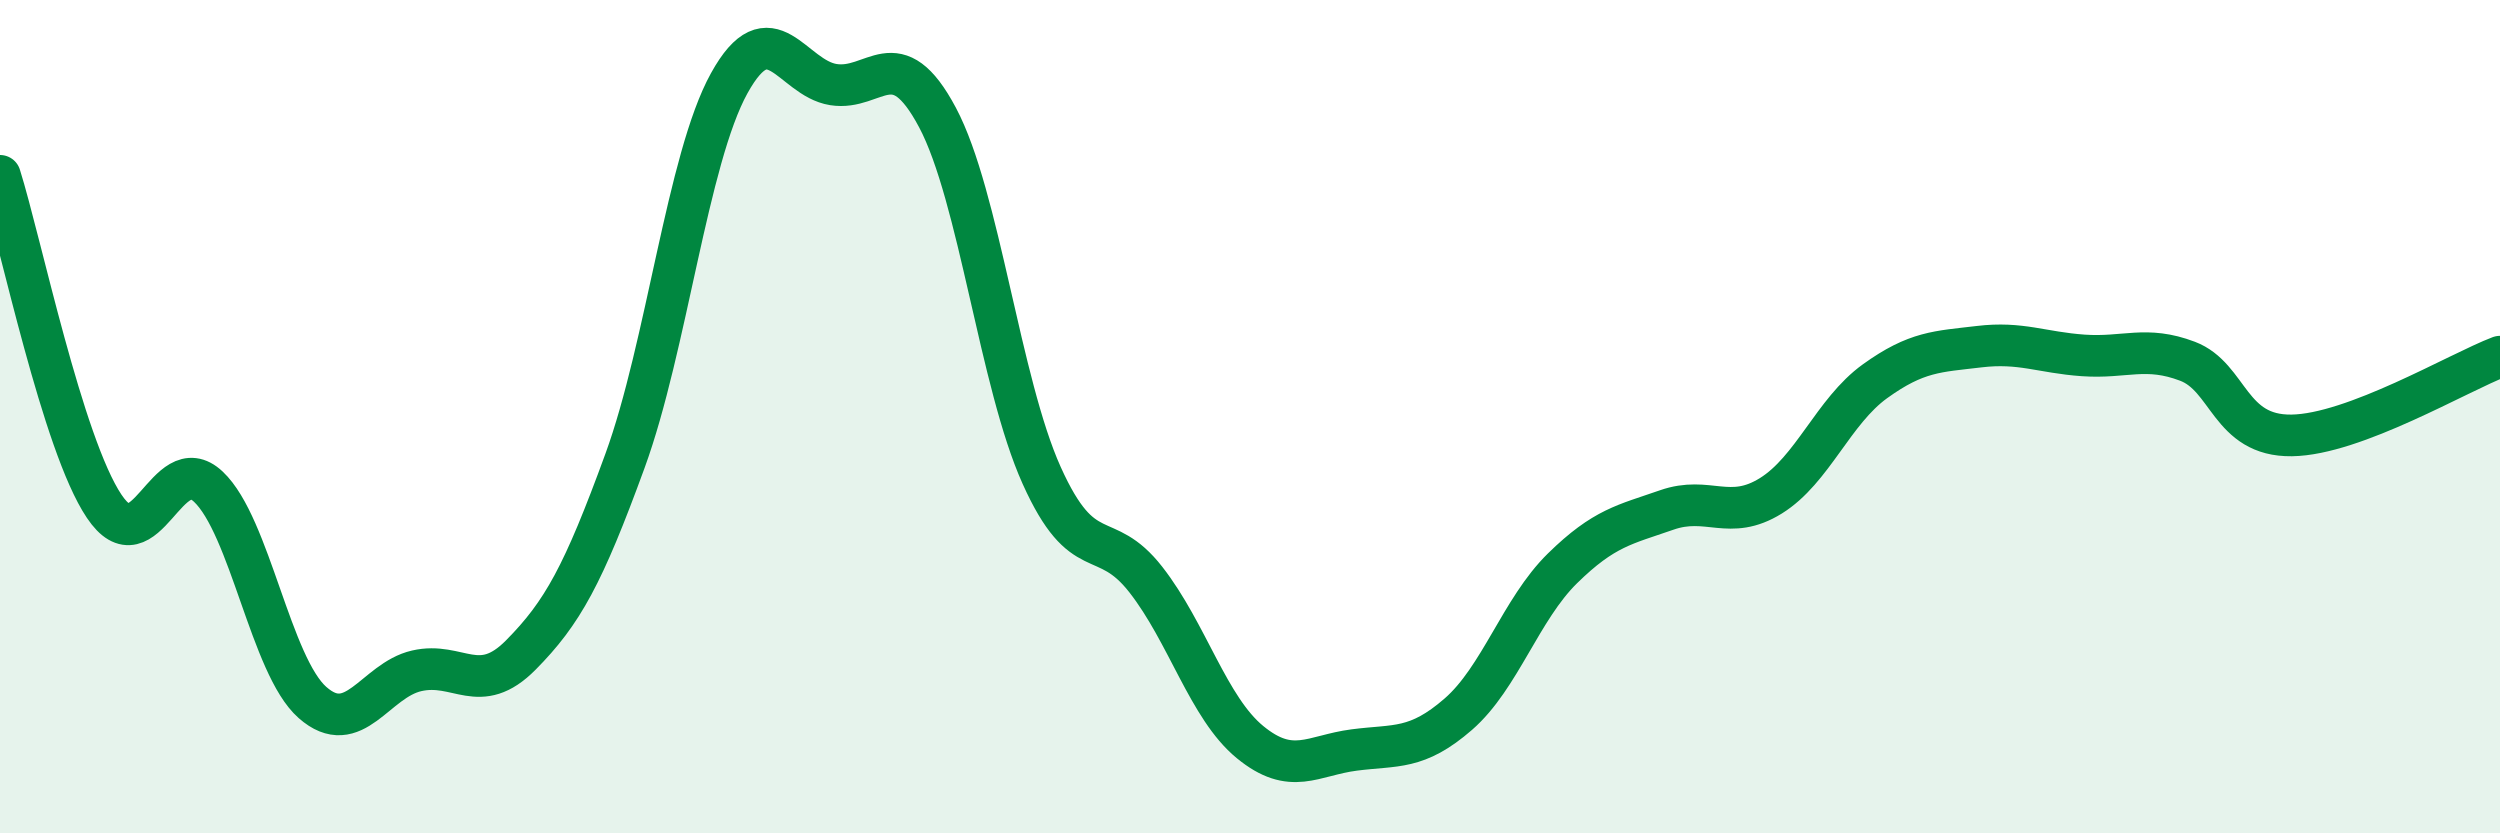
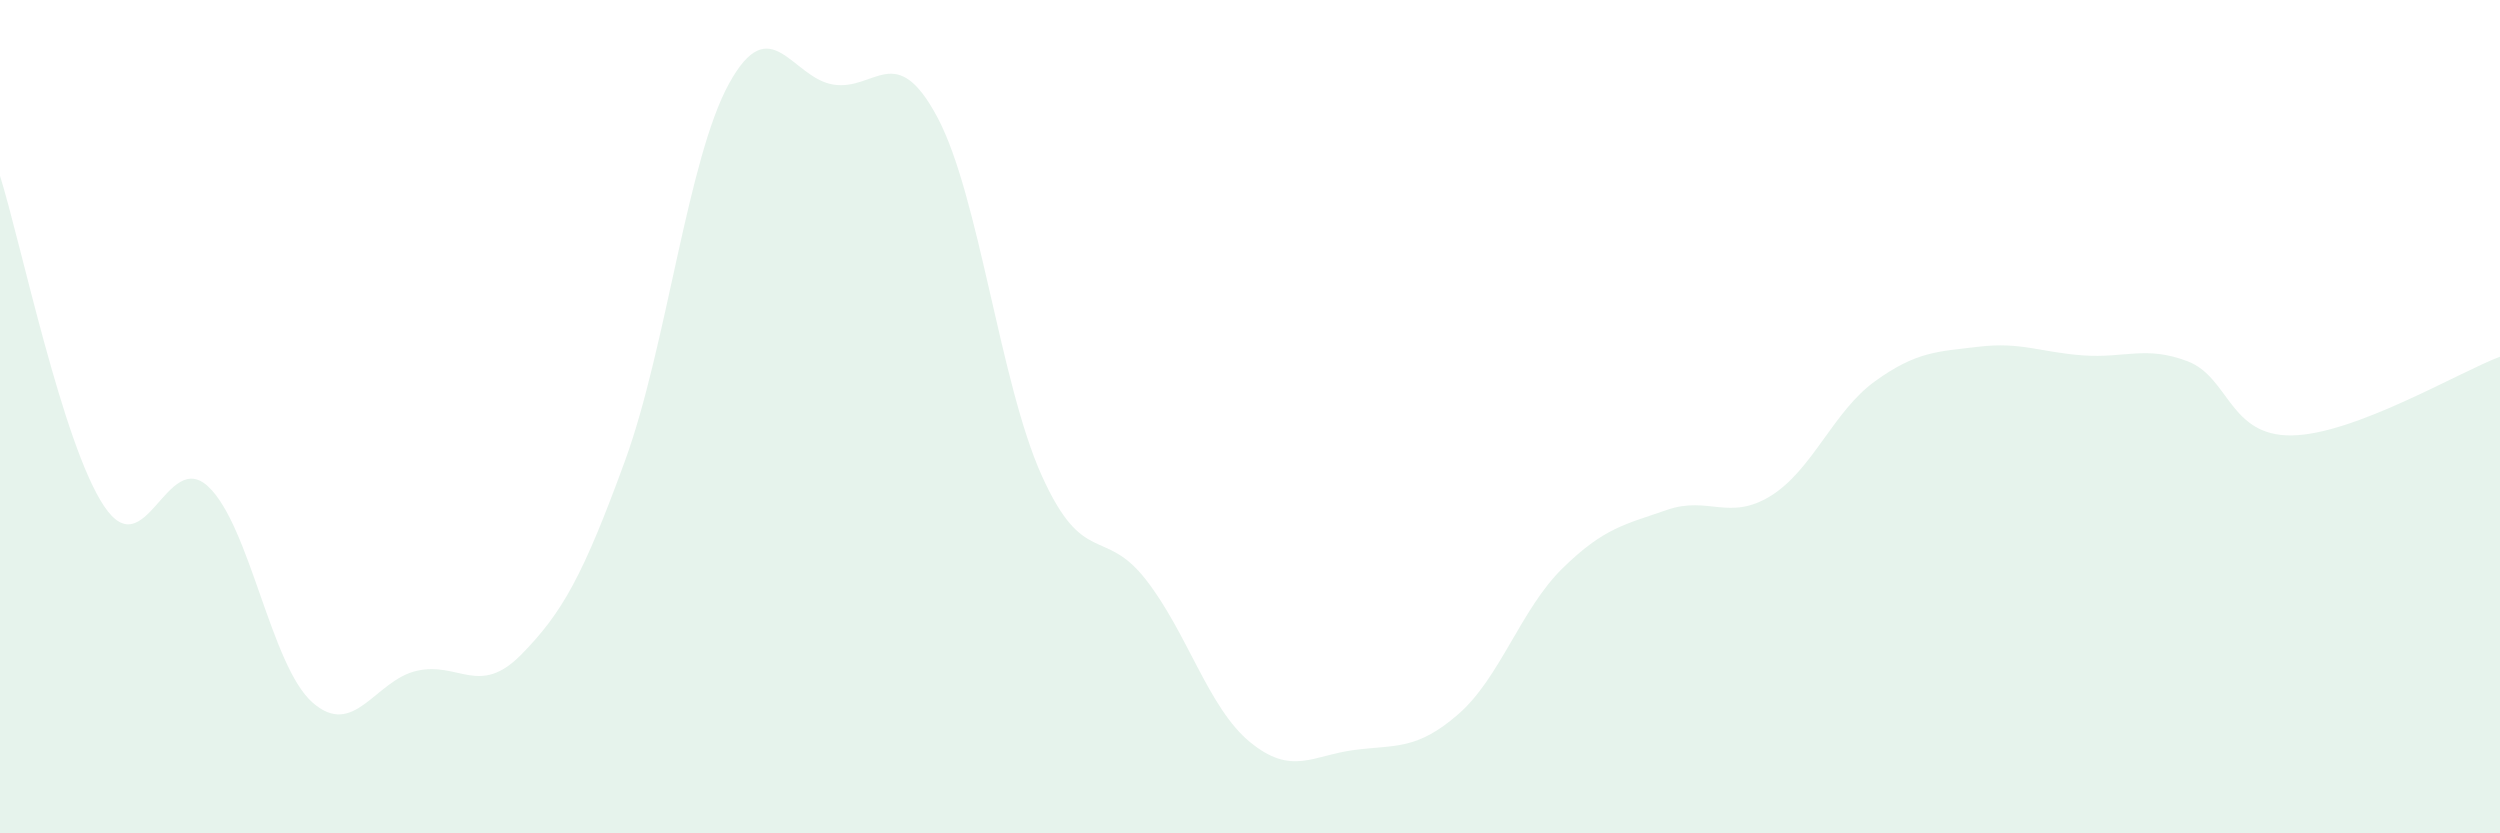
<svg xmlns="http://www.w3.org/2000/svg" width="60" height="20" viewBox="0 0 60 20">
  <path d="M 0,4.22 C 0.5,5.81 1.5,10.66 2.5,12.15 C 3.5,13.64 4,10.74 5,11.68 C 6,12.62 6.5,15.98 7.5,16.86 C 8.5,17.74 9,16.33 10,16.1 C 11,15.87 11.5,16.73 12.5,15.72 C 13.5,14.71 14,13.8 15,11.06 C 16,8.32 16.5,3.81 17.5,2 C 18.5,0.19 19,1.87 20,2.03 C 21,2.19 21.5,0.94 22.5,2.82 C 23.5,4.7 24,9.19 25,11.41 C 26,13.63 26.5,12.63 27.5,13.91 C 28.5,15.19 29,16.99 30,17.81 C 31,18.63 31.5,18.13 32.5,18 C 33.5,17.87 34,18.01 35,17.14 C 36,16.27 36.5,14.62 37.5,13.64 C 38.5,12.66 39,12.59 40,12.24 C 41,11.89 41.5,12.52 42.5,11.9 C 43.5,11.28 44,9.87 45,9.15 C 46,8.43 46.5,8.44 47.5,8.32 C 48.5,8.2 49,8.46 50,8.53 C 51,8.6 51.5,8.29 52.5,8.67 C 53.5,9.05 53.5,10.47 55,10.45 C 56.5,10.43 59,8.94 60,8.56L60 20L0 20Z" fill="#008740" opacity="0.1" stroke-linecap="round" stroke-linejoin="round" />
-   <path d="M 0,4.22 C 0.5,5.81 1.5,10.66 2.5,12.15 C 3.5,13.64 4,10.74 5,11.68 C 6,12.62 6.5,15.98 7.5,16.86 C 8.5,17.74 9,16.33 10,16.1 C 11,15.87 11.5,16.73 12.5,15.72 C 13.5,14.71 14,13.8 15,11.06 C 16,8.32 16.5,3.81 17.5,2 C 18.5,0.19 19,1.87 20,2.03 C 21,2.19 21.5,0.94 22.5,2.82 C 23.5,4.7 24,9.19 25,11.41 C 26,13.63 26.5,12.63 27.5,13.91 C 28.5,15.19 29,16.99 30,17.81 C 31,18.63 31.5,18.13 32.5,18 C 33.5,17.87 34,18.01 35,17.14 C 36,16.27 36.5,14.62 37.5,13.64 C 38.5,12.66 39,12.59 40,12.24 C 41,11.89 41.5,12.52 42.5,11.9 C 43.5,11.28 44,9.87 45,9.15 C 46,8.43 46.5,8.44 47.5,8.32 C 48.5,8.2 49,8.46 50,8.53 C 51,8.6 51.5,8.29 52.5,8.67 C 53.5,9.05 53.5,10.47 55,10.45 C 56.5,10.43 59,8.94 60,8.56" stroke="#008740" stroke-width="1" fill="none" stroke-linecap="round" stroke-linejoin="round" />
</svg>